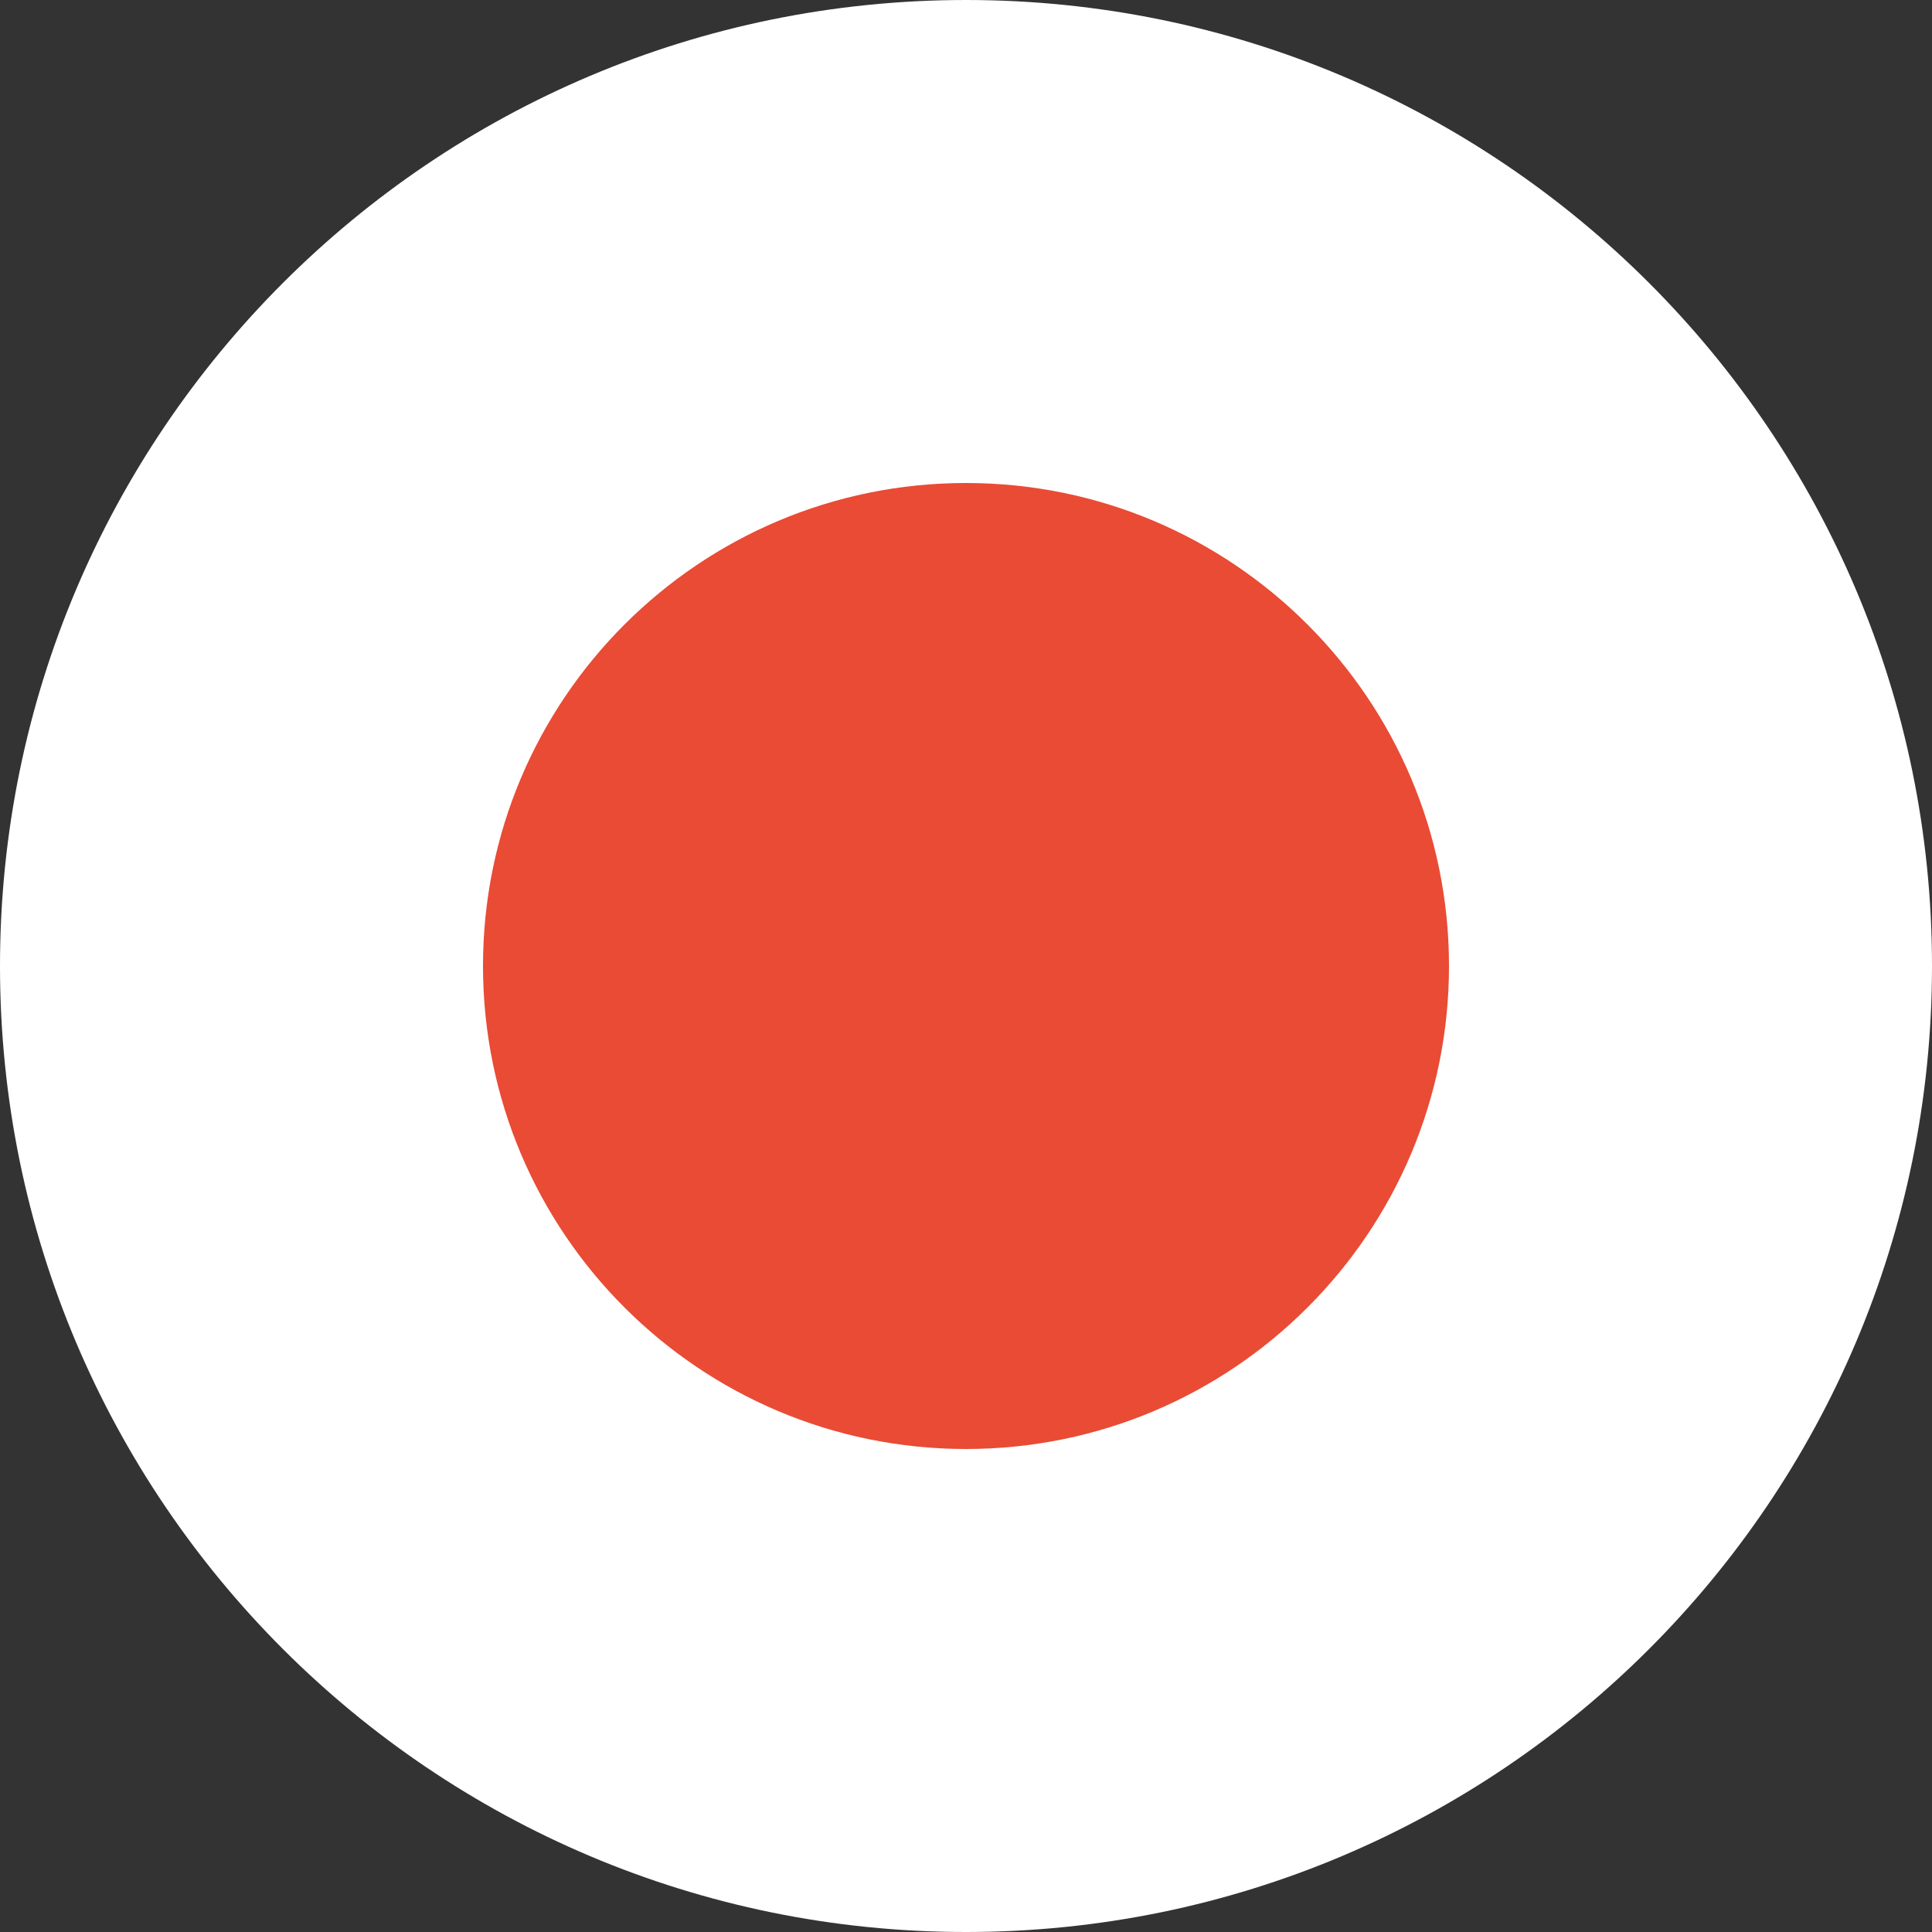
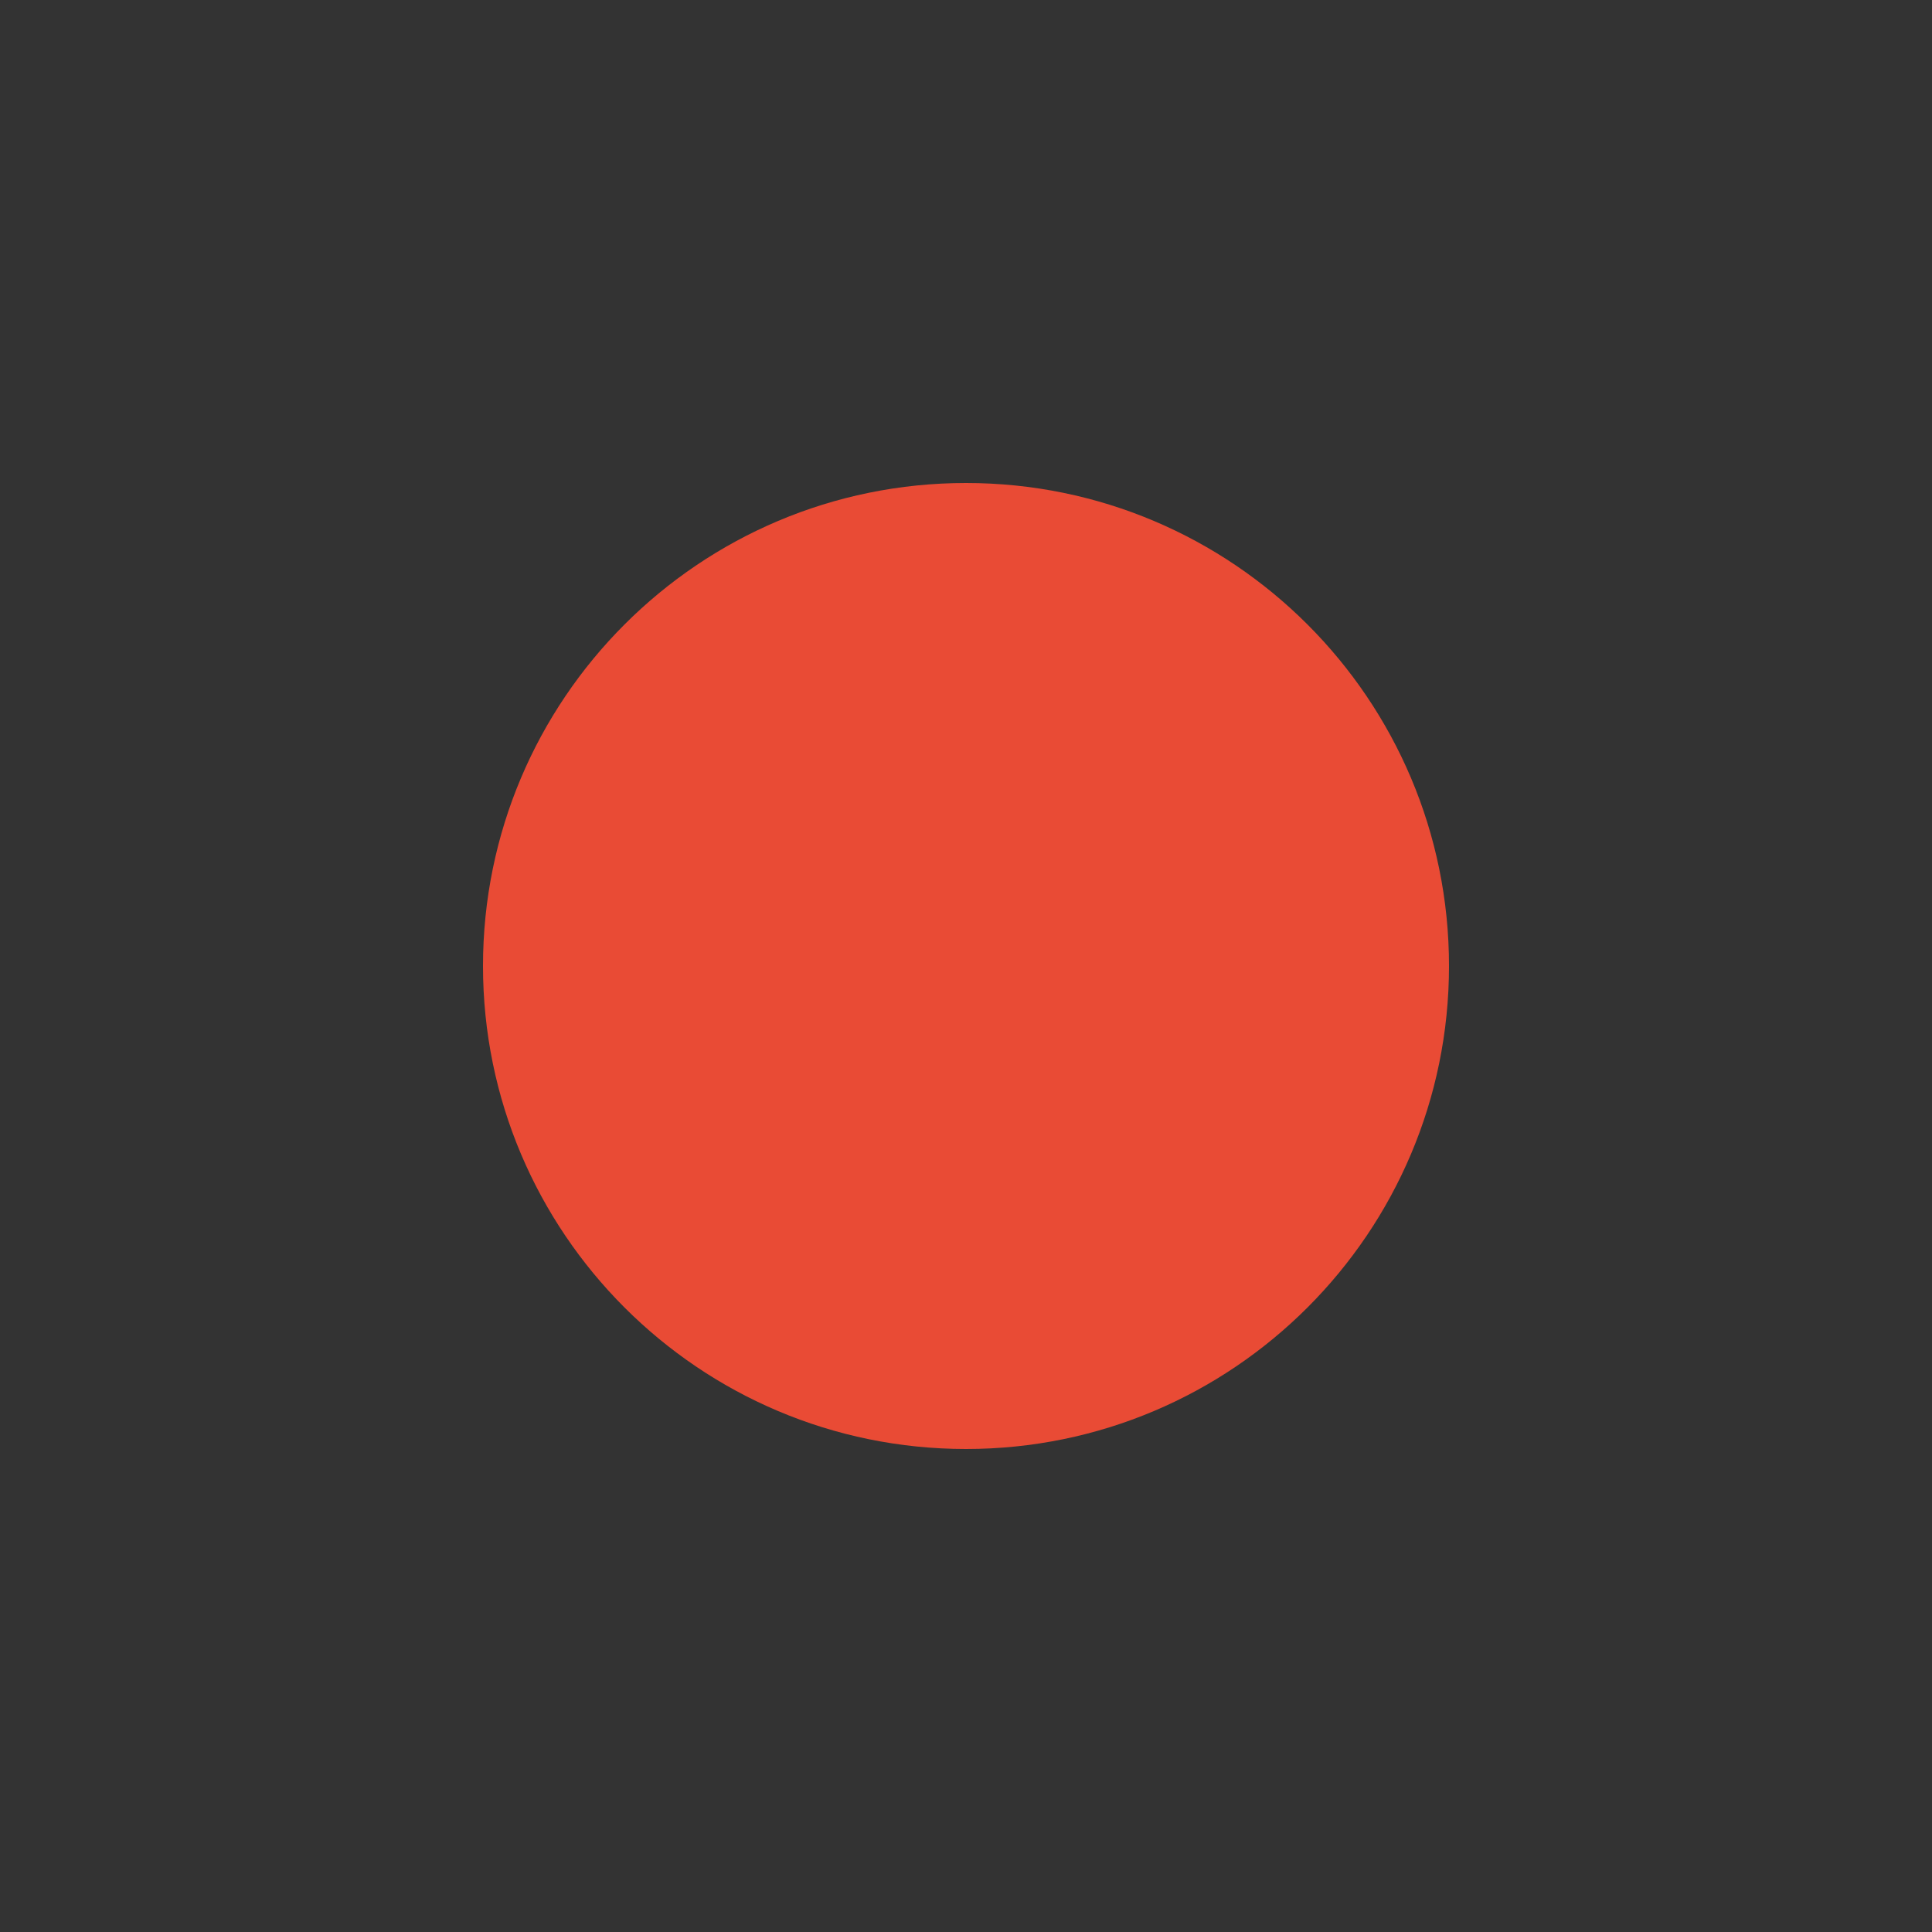
<svg xmlns="http://www.w3.org/2000/svg" height="36.0" preserveAspectRatio="xMidYMid meet" version="1.0" viewBox="0.0 0.0 36.0 36.0" width="36.0" zoomAndPan="magnify">
  <rect x="0.0" y="0.0" width="36.0" height="36.0" fill="#333333" stroke="none" />
  <g fill-rule="evenodd">
    <g id="change1_1">
-       <path d="M 36 18 C 36 27.941 27.941 36 18 36 C 8.059 36 0 27.941 0 18 C 0 8.059 8.059 0 18 0 C 27.941 0 36 8.059 36 18 Z M 36 18" fill="#fff" />
-     </g>
+       </g>
    <g id="change2_1">
      <path d="M 27 18 C 27 22.969 22.969 27 18 27 C 13.031 27 9 22.969 9 18 C 9 13.031 13.031 9 18 9 C 22.969 9 27 13.031 27 18 Z M 27 18" fill="#e94b35" />
    </g>
  </g>
</svg>